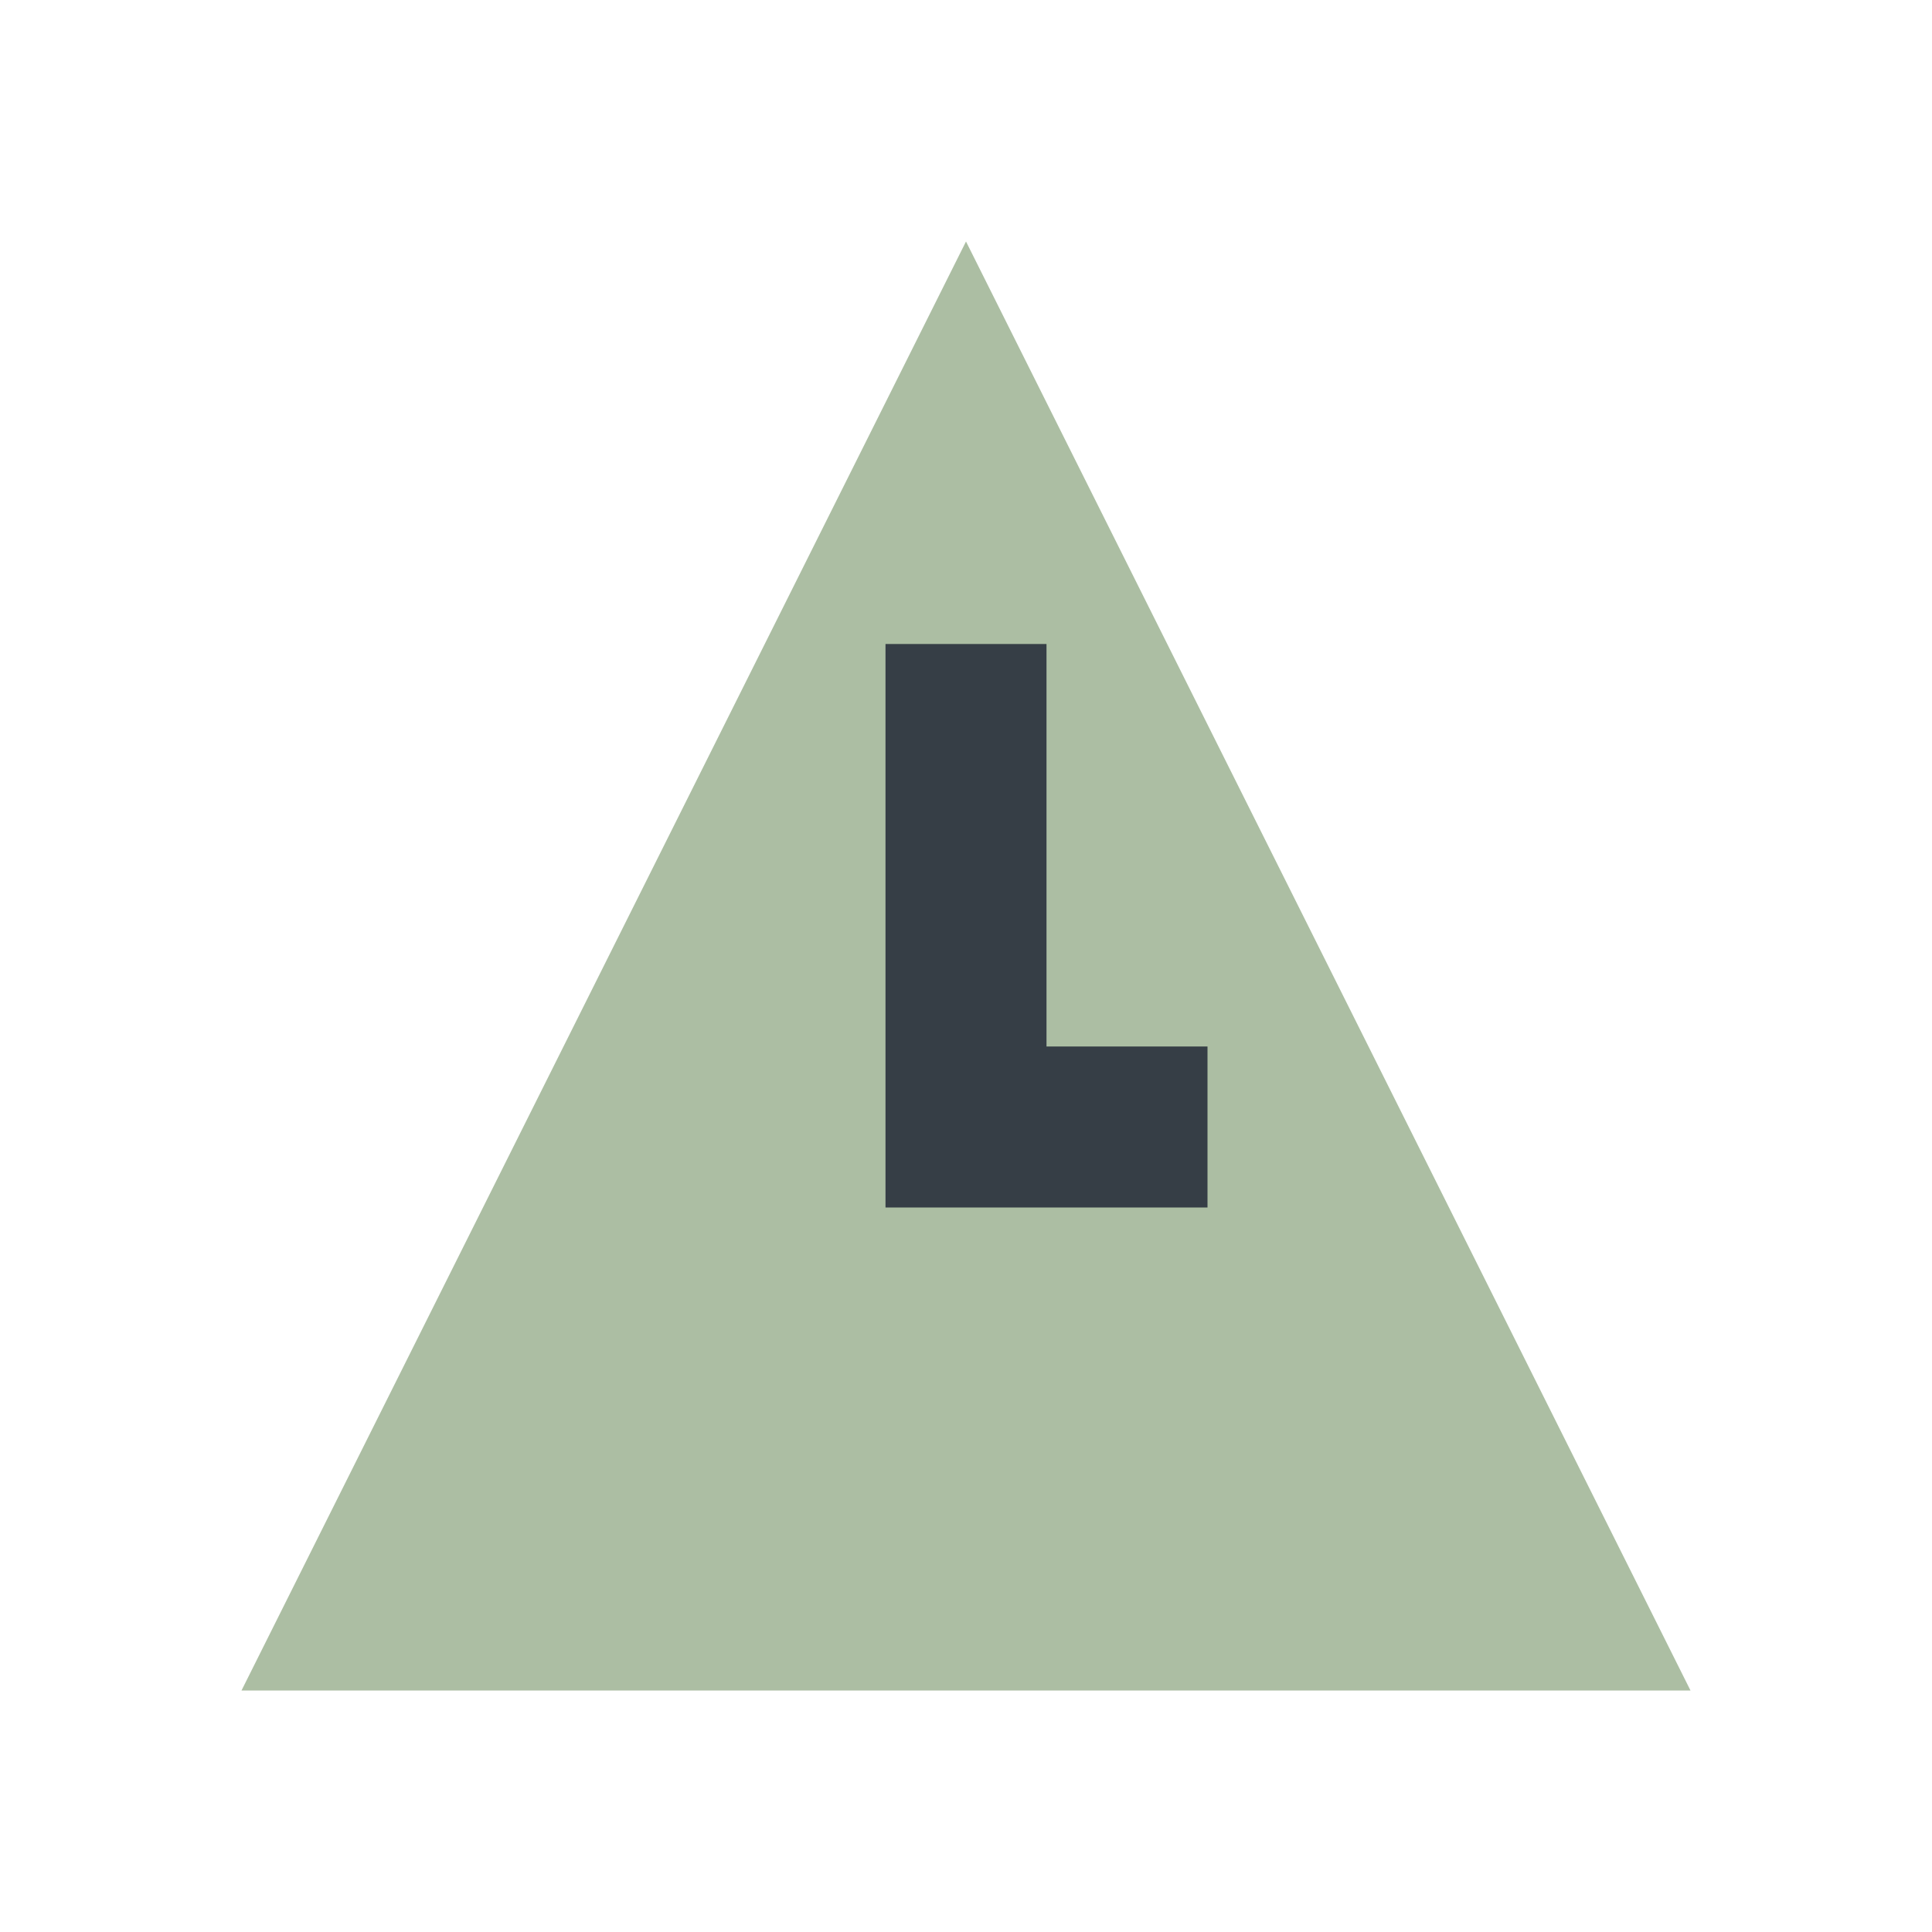
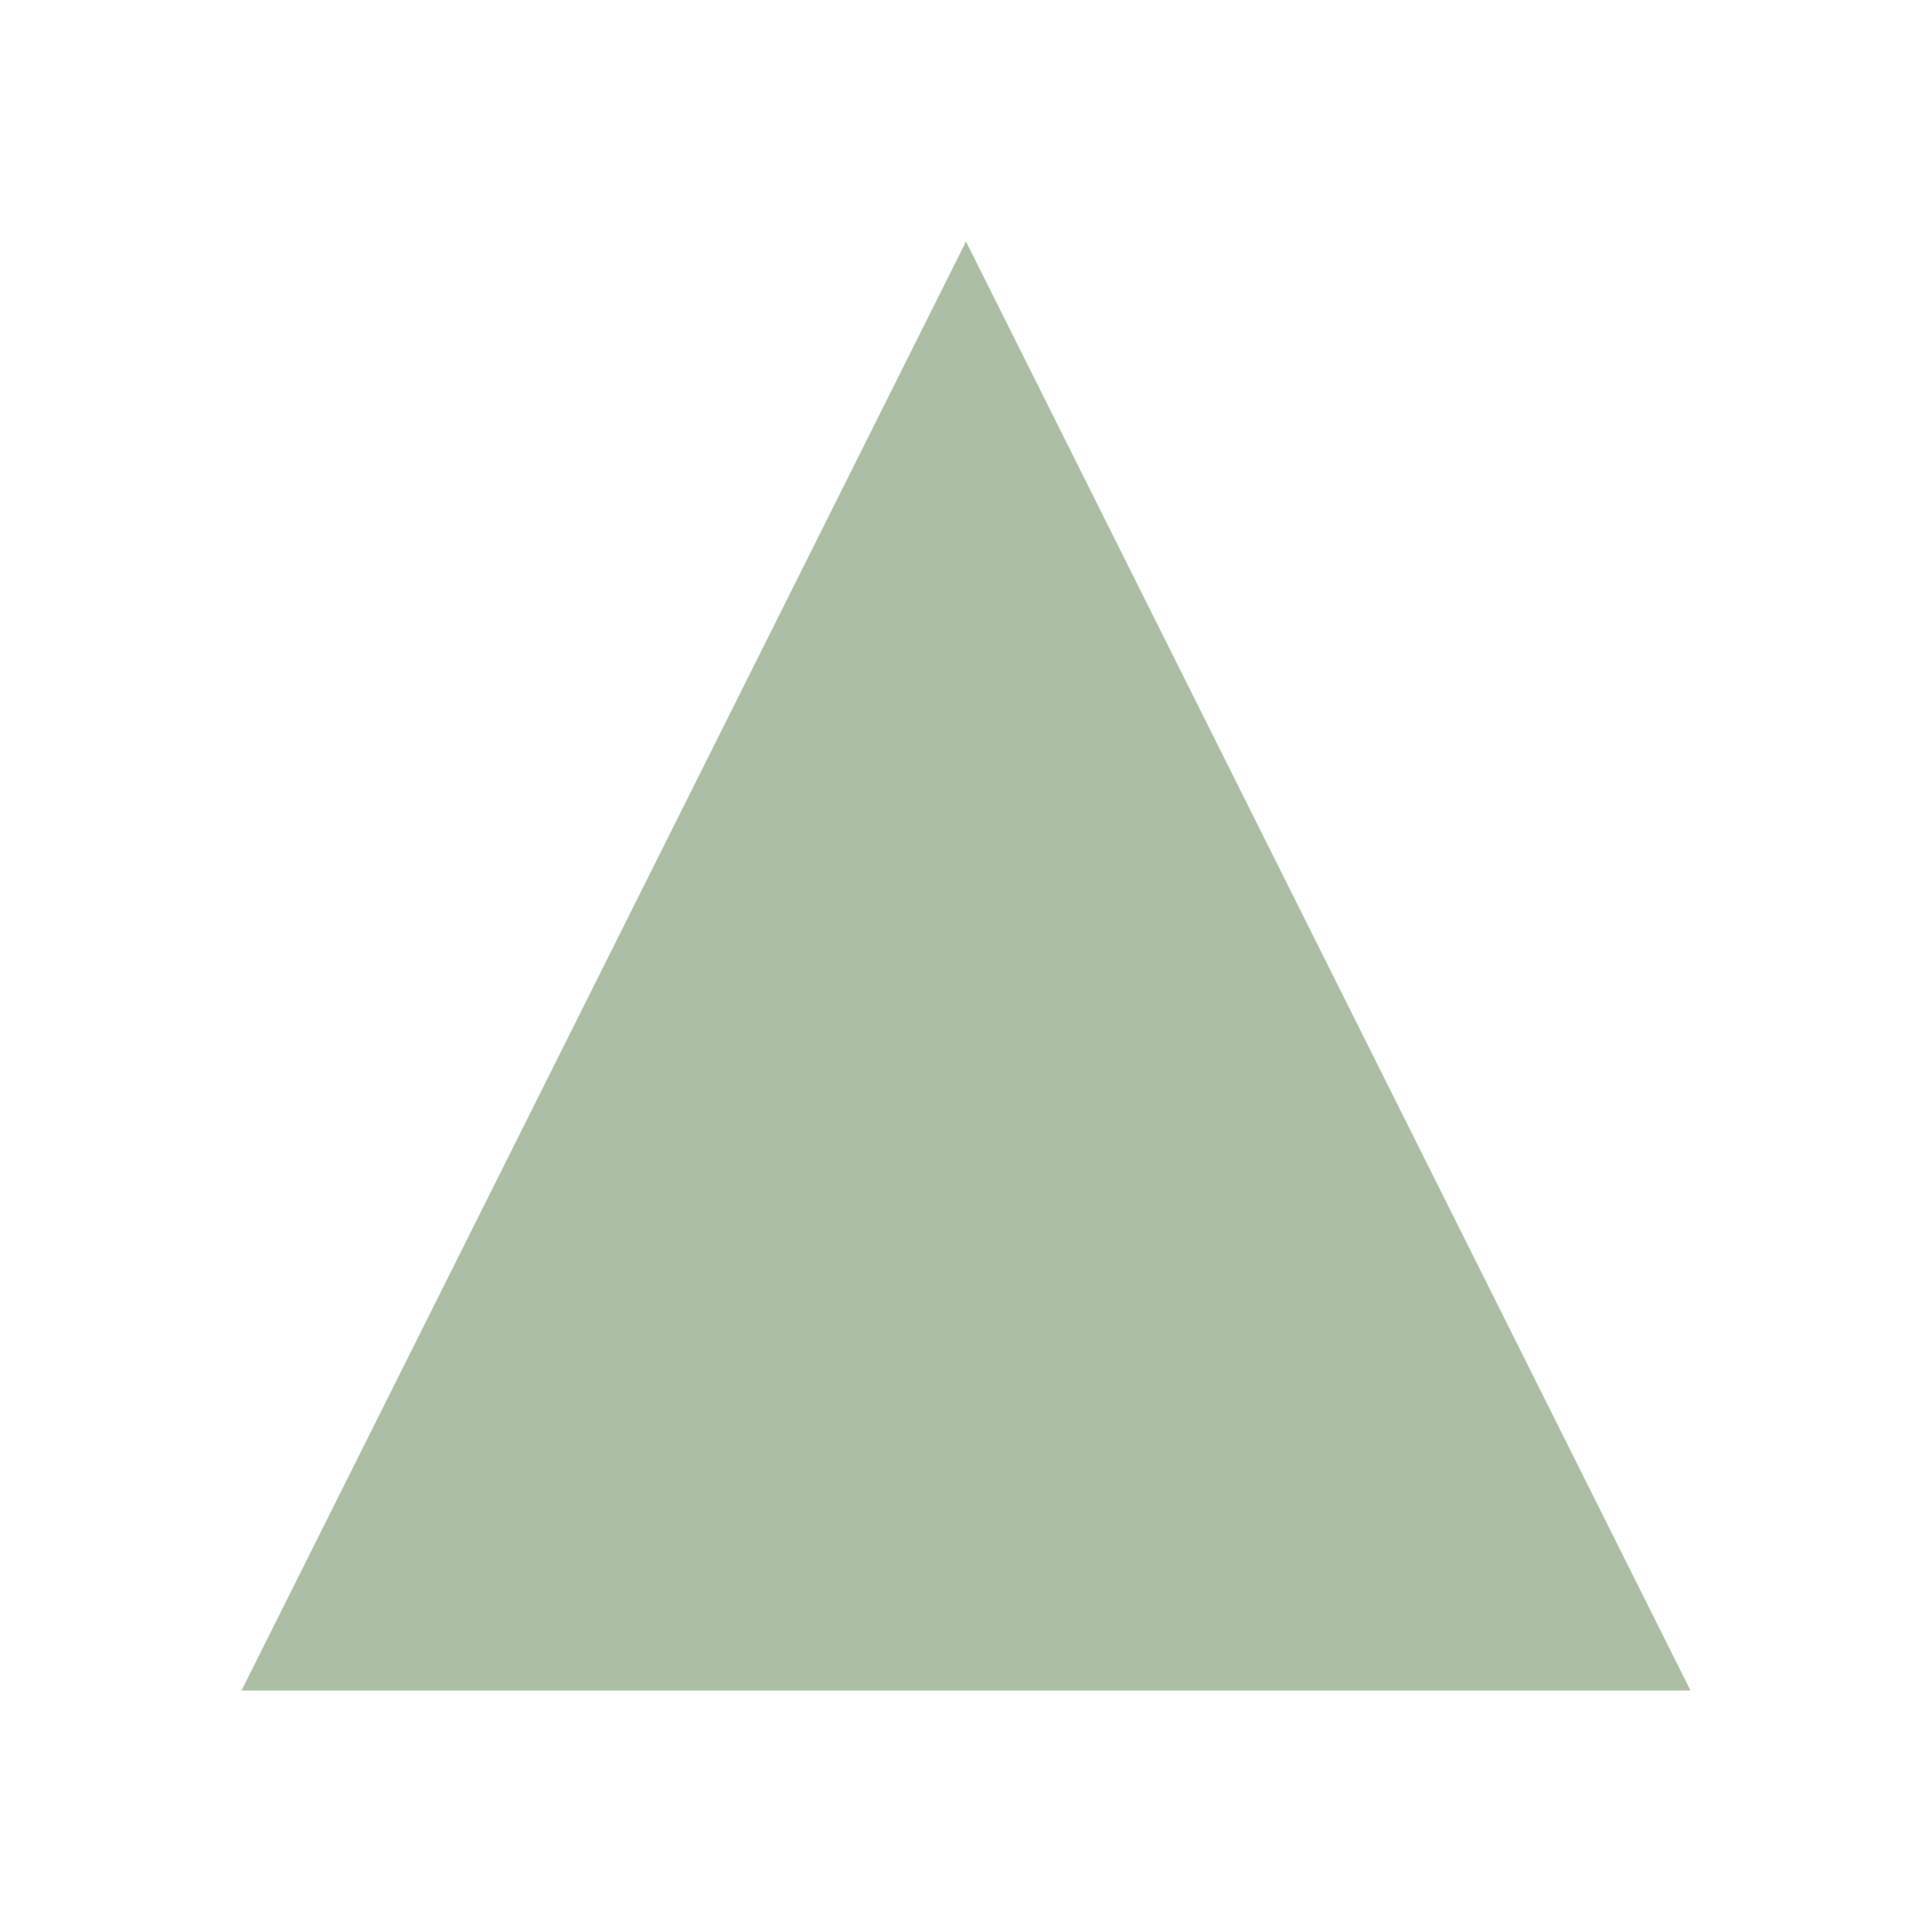
<svg xmlns="http://www.w3.org/2000/svg" width="24" height="24" viewBox="0 0 24 24">
  <polygon points="12,3 21,21 3,21" fill="#ACBEA3" />
-   <path d="M12 8v6h3" stroke="#363E46" stroke-width="2" fill="none" />
</svg>